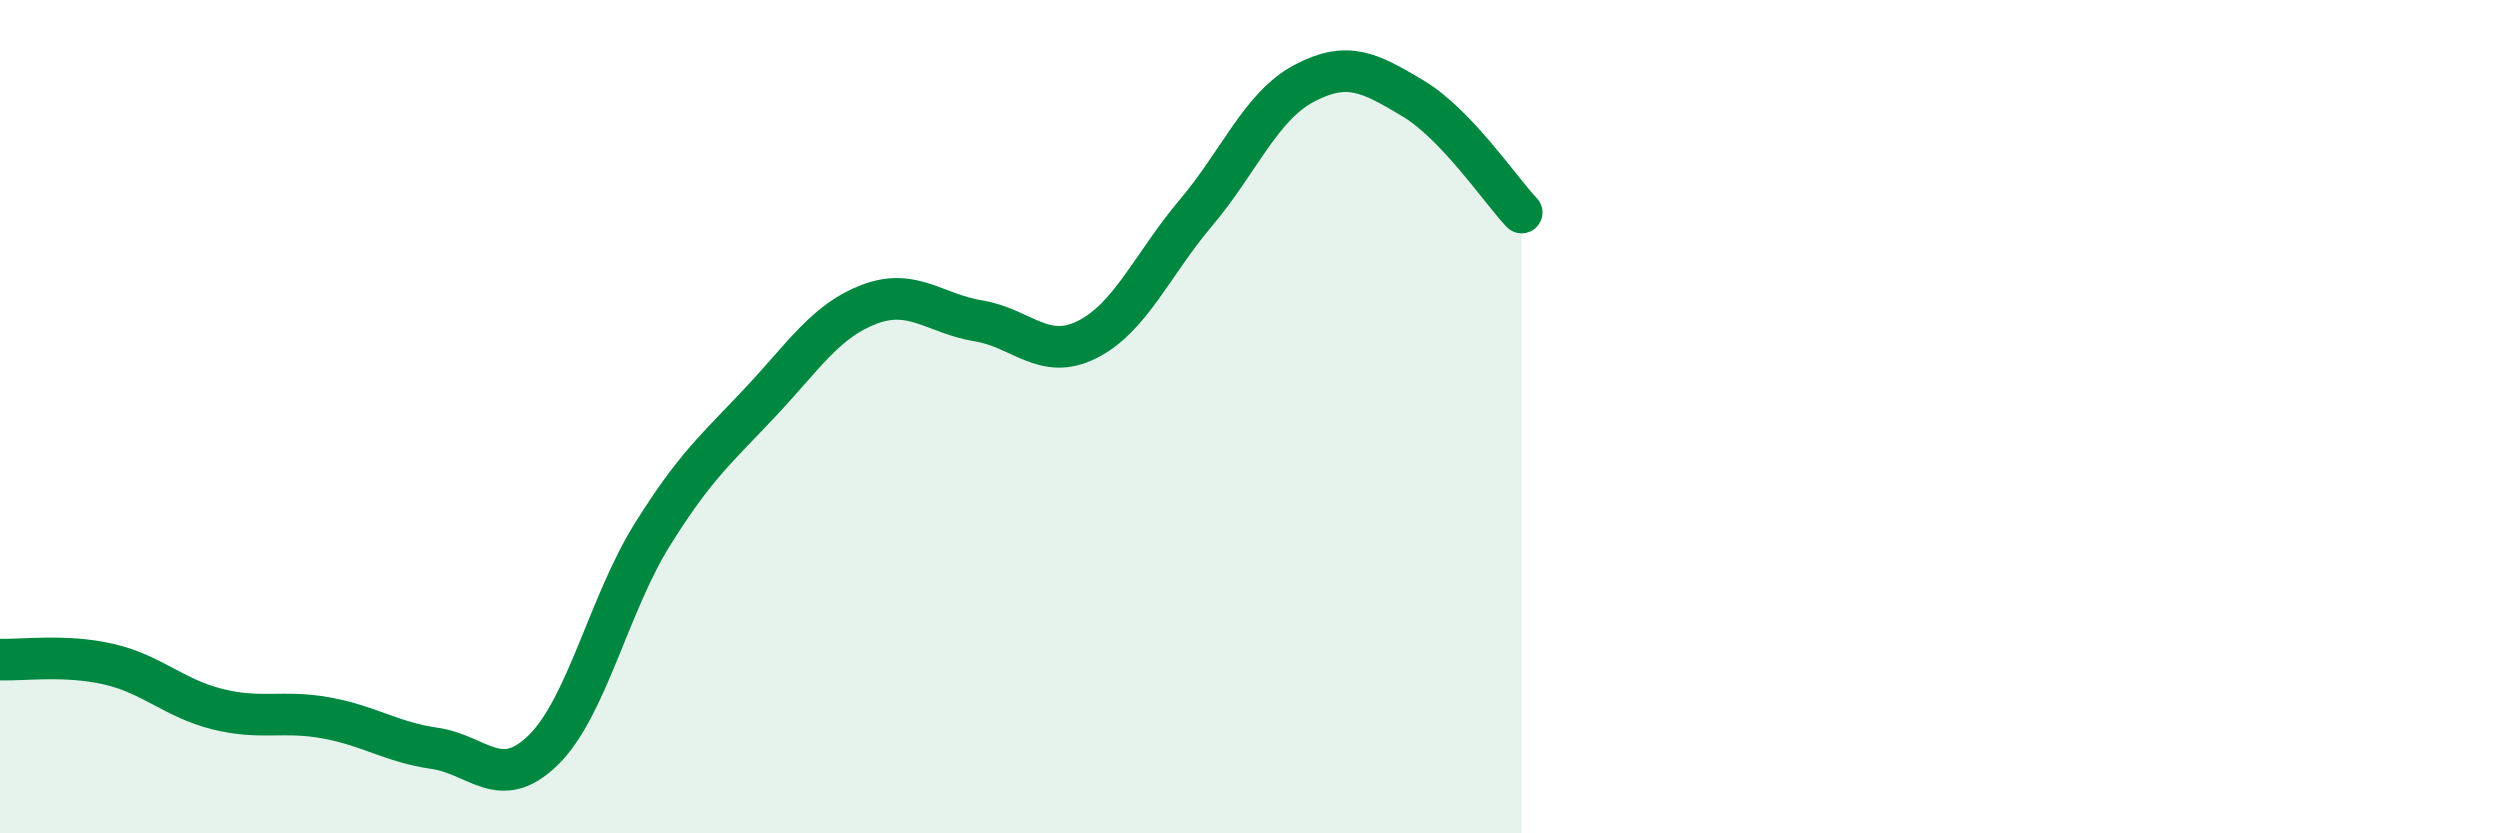
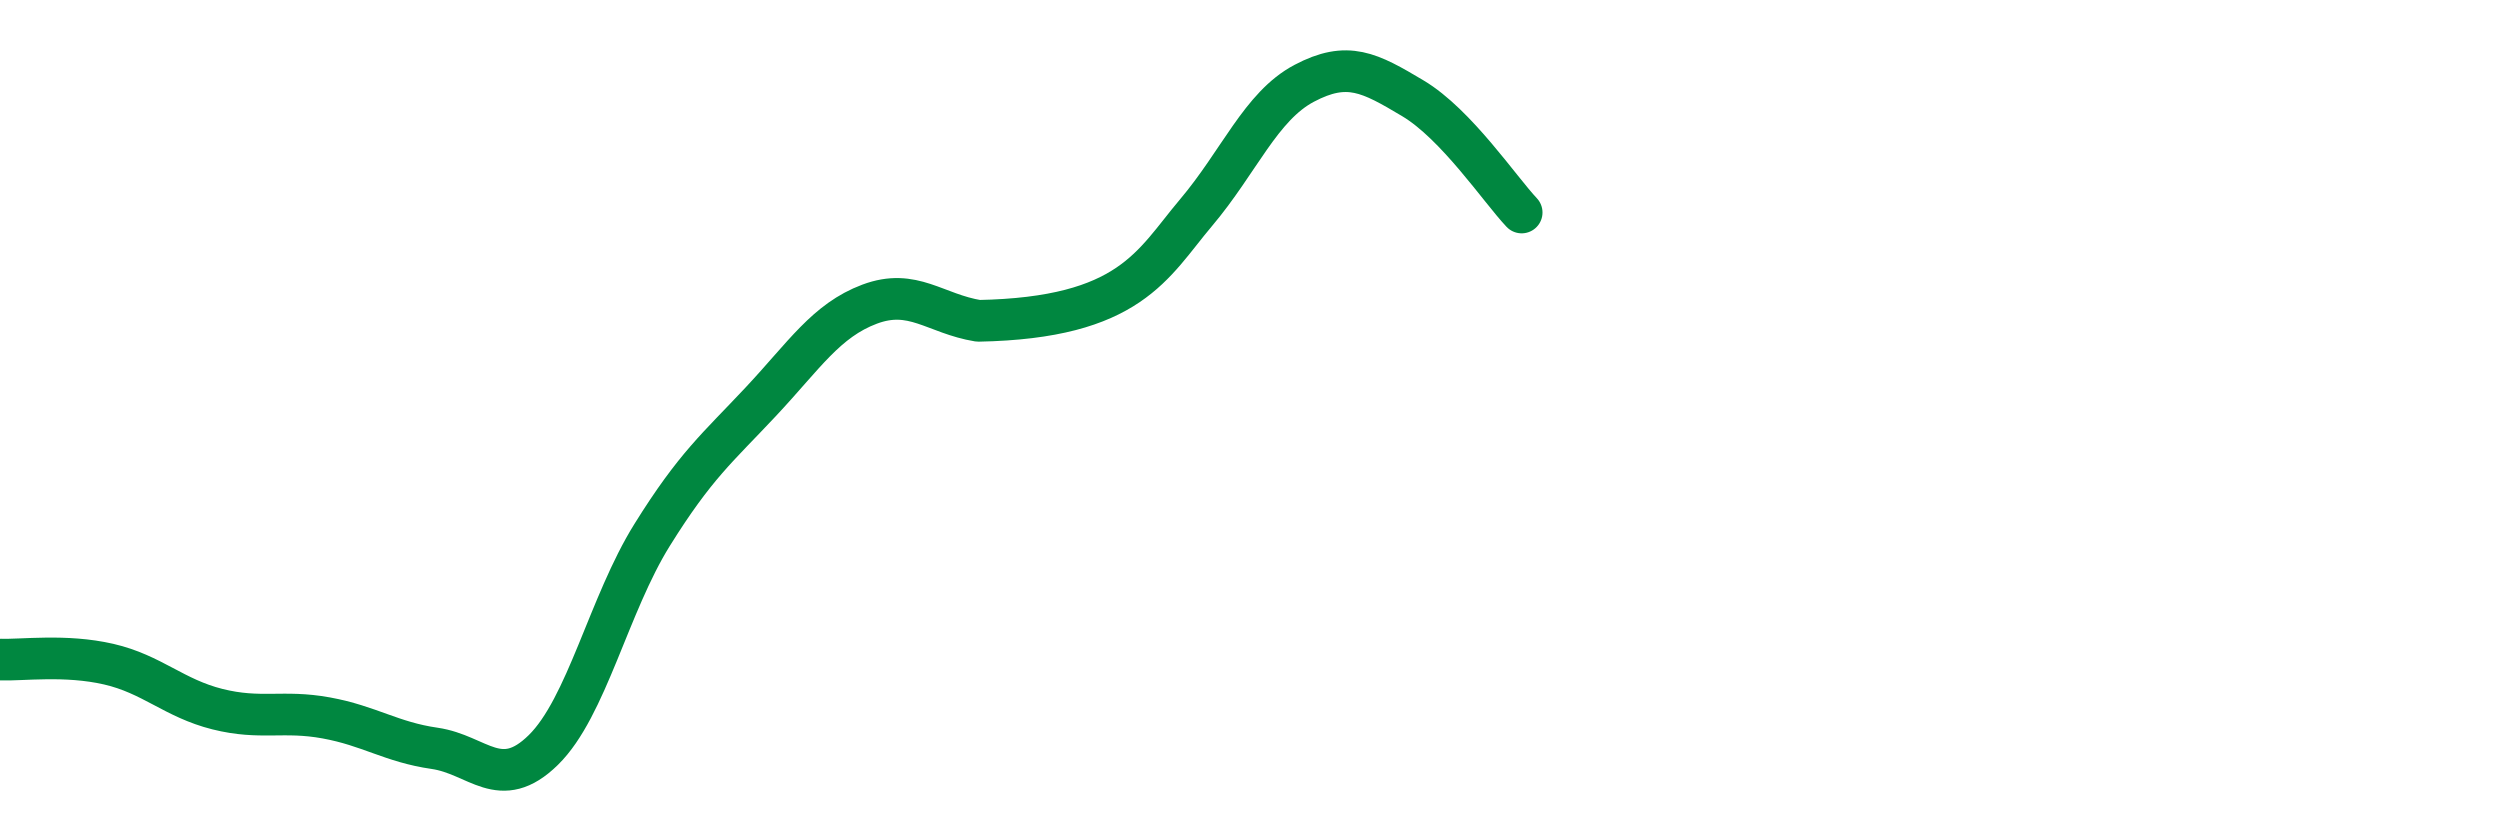
<svg xmlns="http://www.w3.org/2000/svg" width="60" height="20" viewBox="0 0 60 20">
-   <path d="M 0,15.83 C 0.52,15.85 1.57,15.7 2.61,15.94 C 3.65,16.18 4.18,16.76 5.22,17.02 C 6.26,17.28 6.79,17.04 7.83,17.23 C 8.87,17.42 9.39,17.81 10.43,17.96 C 11.47,18.11 12,19.02 13.04,18 C 14.08,16.98 14.61,14.51 15.65,12.84 C 16.69,11.17 17.22,10.75 18.26,9.64 C 19.3,8.53 19.83,7.69 20.87,7.3 C 21.91,6.91 22.44,7.53 23.48,7.7 C 24.52,7.87 25.05,8.67 26.09,8.15 C 27.13,7.63 27.66,6.34 28.7,5.11 C 29.74,3.88 30.26,2.55 31.3,2 C 32.34,1.45 32.87,1.74 33.91,2.36 C 34.95,2.98 36,4.55 36.52,5.1L36.52 20L0 20Z" fill="#008740" opacity="0.1" stroke-linecap="round" stroke-linejoin="round" />
-   <path d="M 0,15.83 C 0.52,15.85 1.57,15.7 2.61,15.94 C 3.65,16.18 4.18,16.76 5.22,17.02 C 6.26,17.28 6.79,17.04 7.83,17.23 C 8.87,17.42 9.39,17.81 10.43,17.96 C 11.47,18.11 12,19.02 13.04,18 C 14.08,16.98 14.61,14.51 15.65,12.84 C 16.69,11.17 17.22,10.75 18.26,9.64 C 19.3,8.53 19.83,7.69 20.87,7.3 C 21.91,6.91 22.44,7.53 23.48,7.7 C 24.52,7.87 25.05,8.67 26.09,8.15 C 27.13,7.63 27.66,6.34 28.7,5.11 C 29.74,3.88 30.26,2.55 31.3,2 C 32.34,1.45 32.87,1.74 33.91,2.36 C 34.95,2.98 36,4.55 36.52,5.1" stroke="#008740" stroke-width="1" fill="none" stroke-linecap="round" stroke-linejoin="round" />
+   <path d="M 0,15.83 C 0.52,15.85 1.57,15.7 2.61,15.94 C 3.65,16.18 4.18,16.76 5.22,17.02 C 6.26,17.28 6.79,17.04 7.83,17.23 C 8.87,17.42 9.39,17.81 10.43,17.96 C 11.47,18.11 12,19.02 13.04,18 C 14.08,16.98 14.61,14.51 15.65,12.84 C 16.69,11.17 17.22,10.75 18.26,9.64 C 19.3,8.53 19.83,7.69 20.87,7.3 C 21.91,6.91 22.44,7.53 23.48,7.7 C 27.13,7.63 27.66,6.34 28.7,5.11 C 29.74,3.88 30.26,2.55 31.3,2 C 32.34,1.45 32.87,1.74 33.91,2.36 C 34.95,2.98 36,4.55 36.52,5.1" stroke="#008740" stroke-width="1" fill="none" stroke-linecap="round" stroke-linejoin="round" />
</svg>